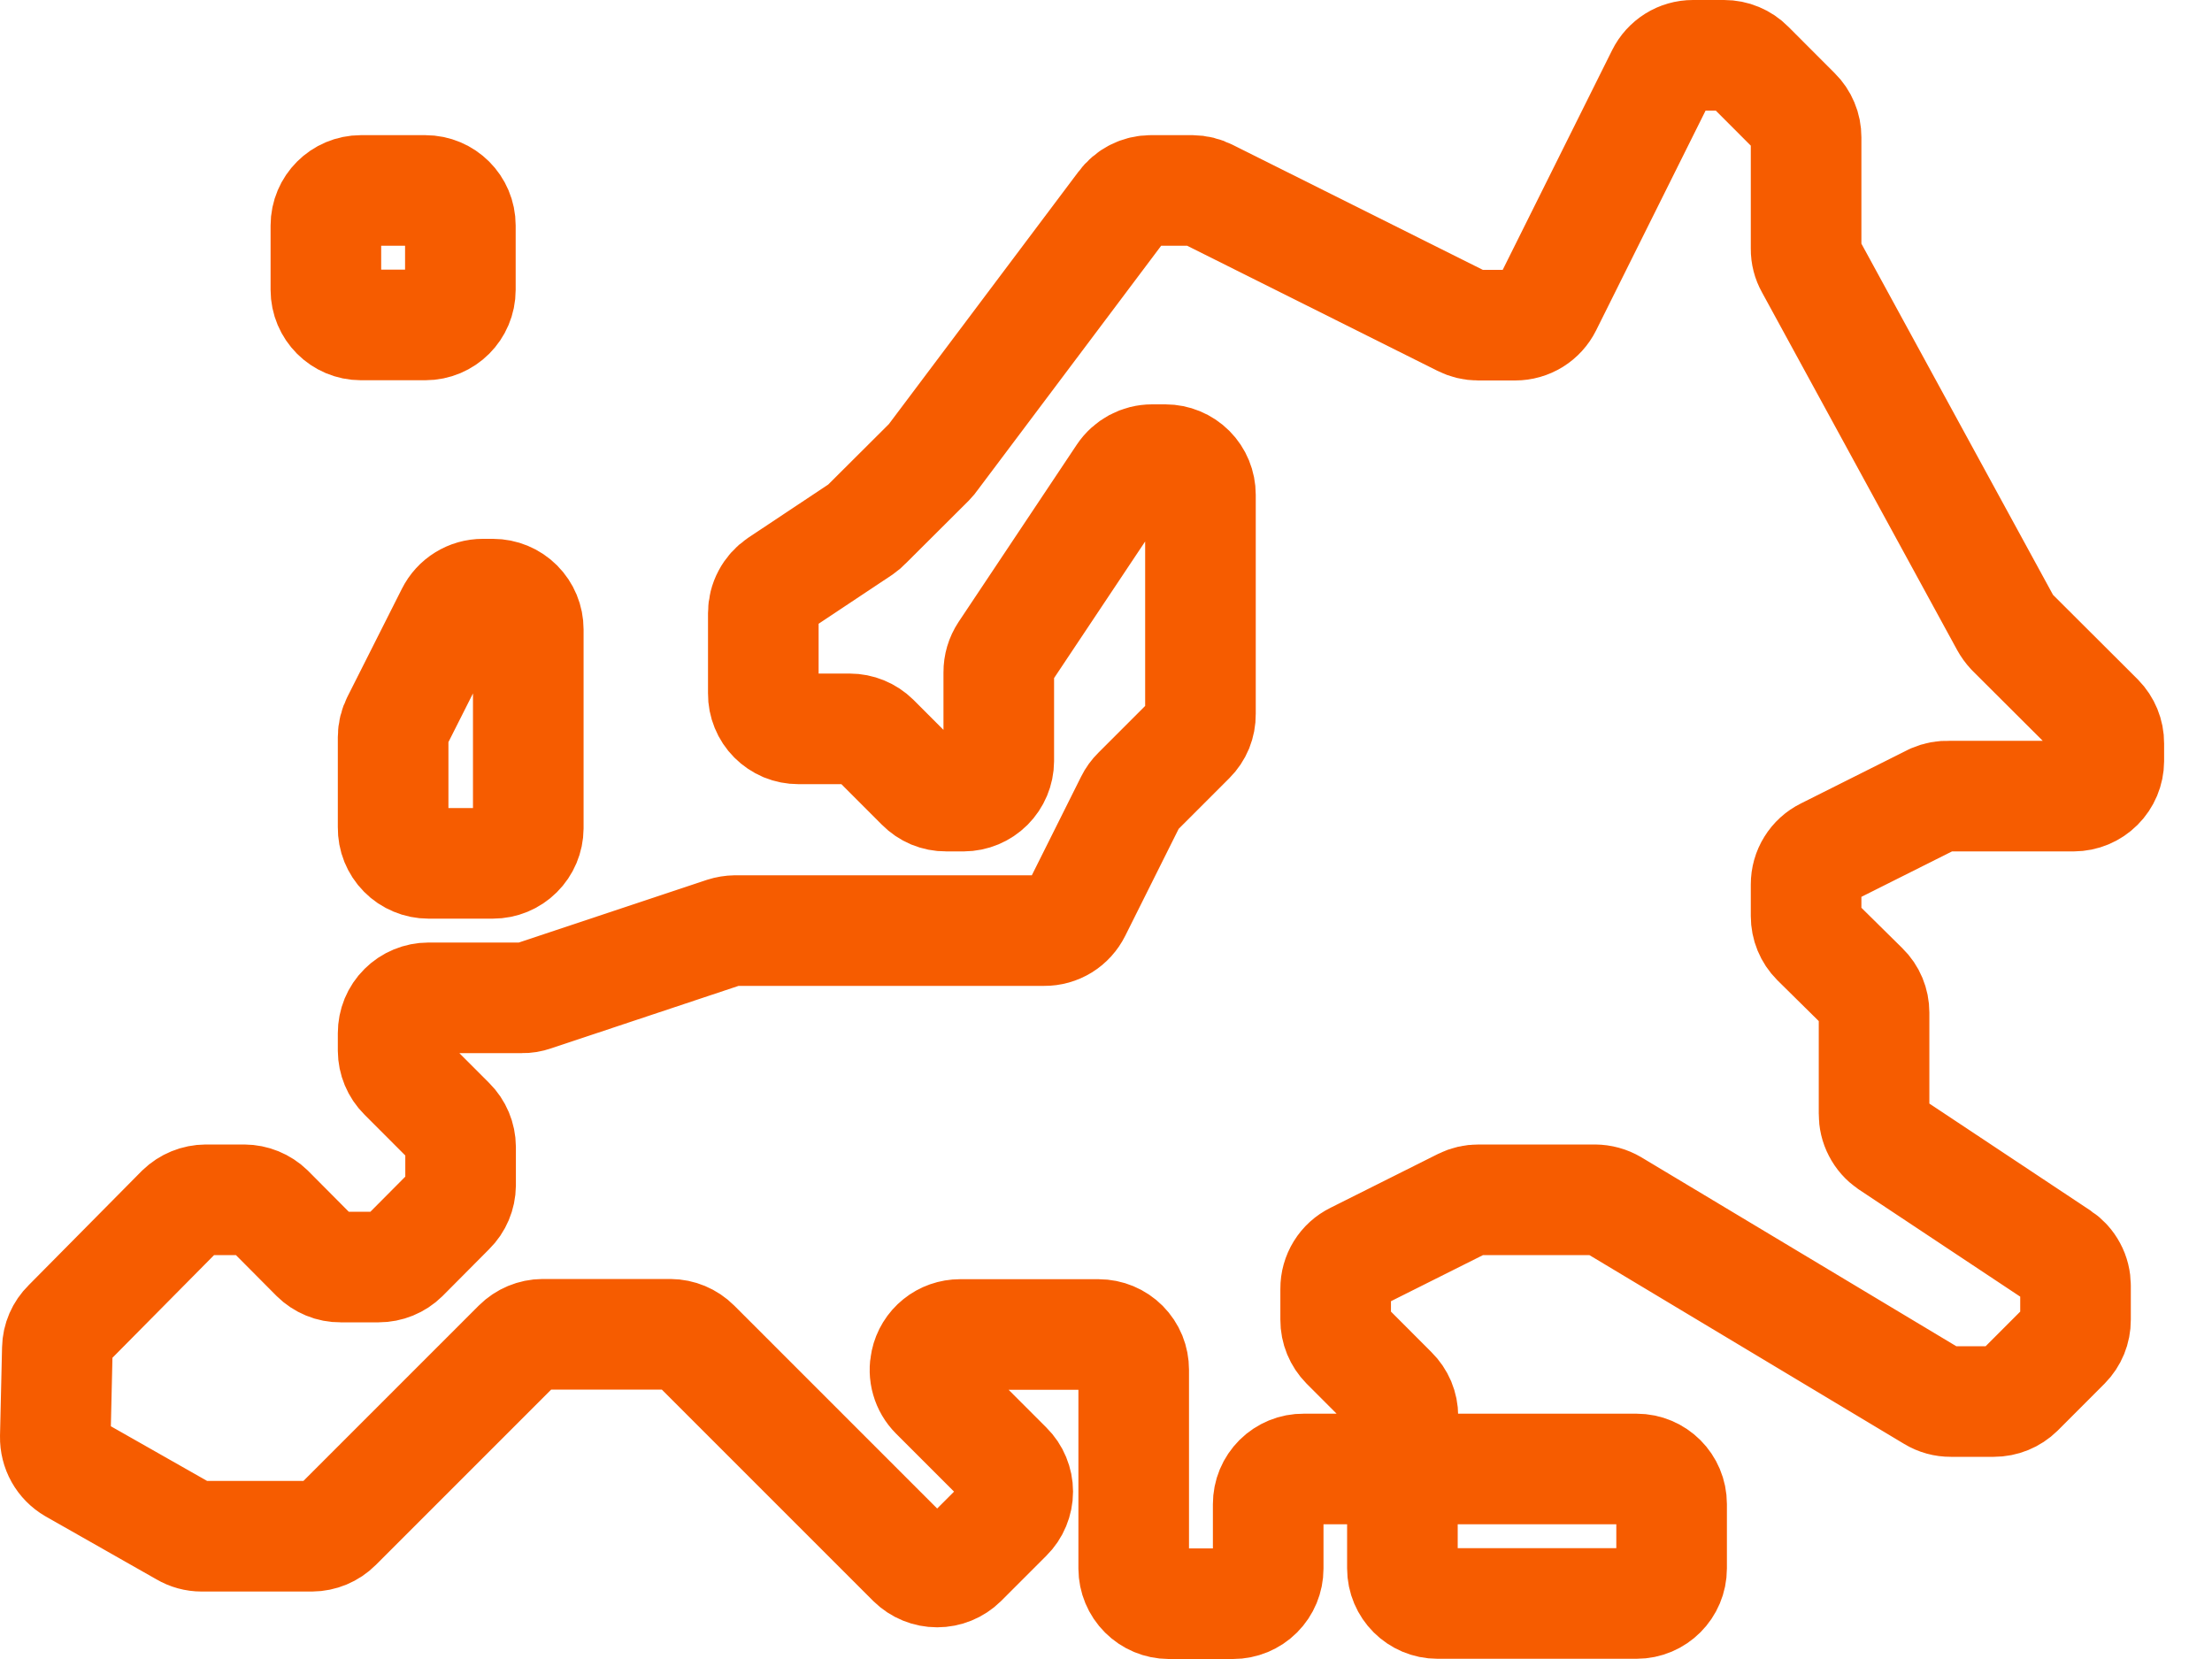
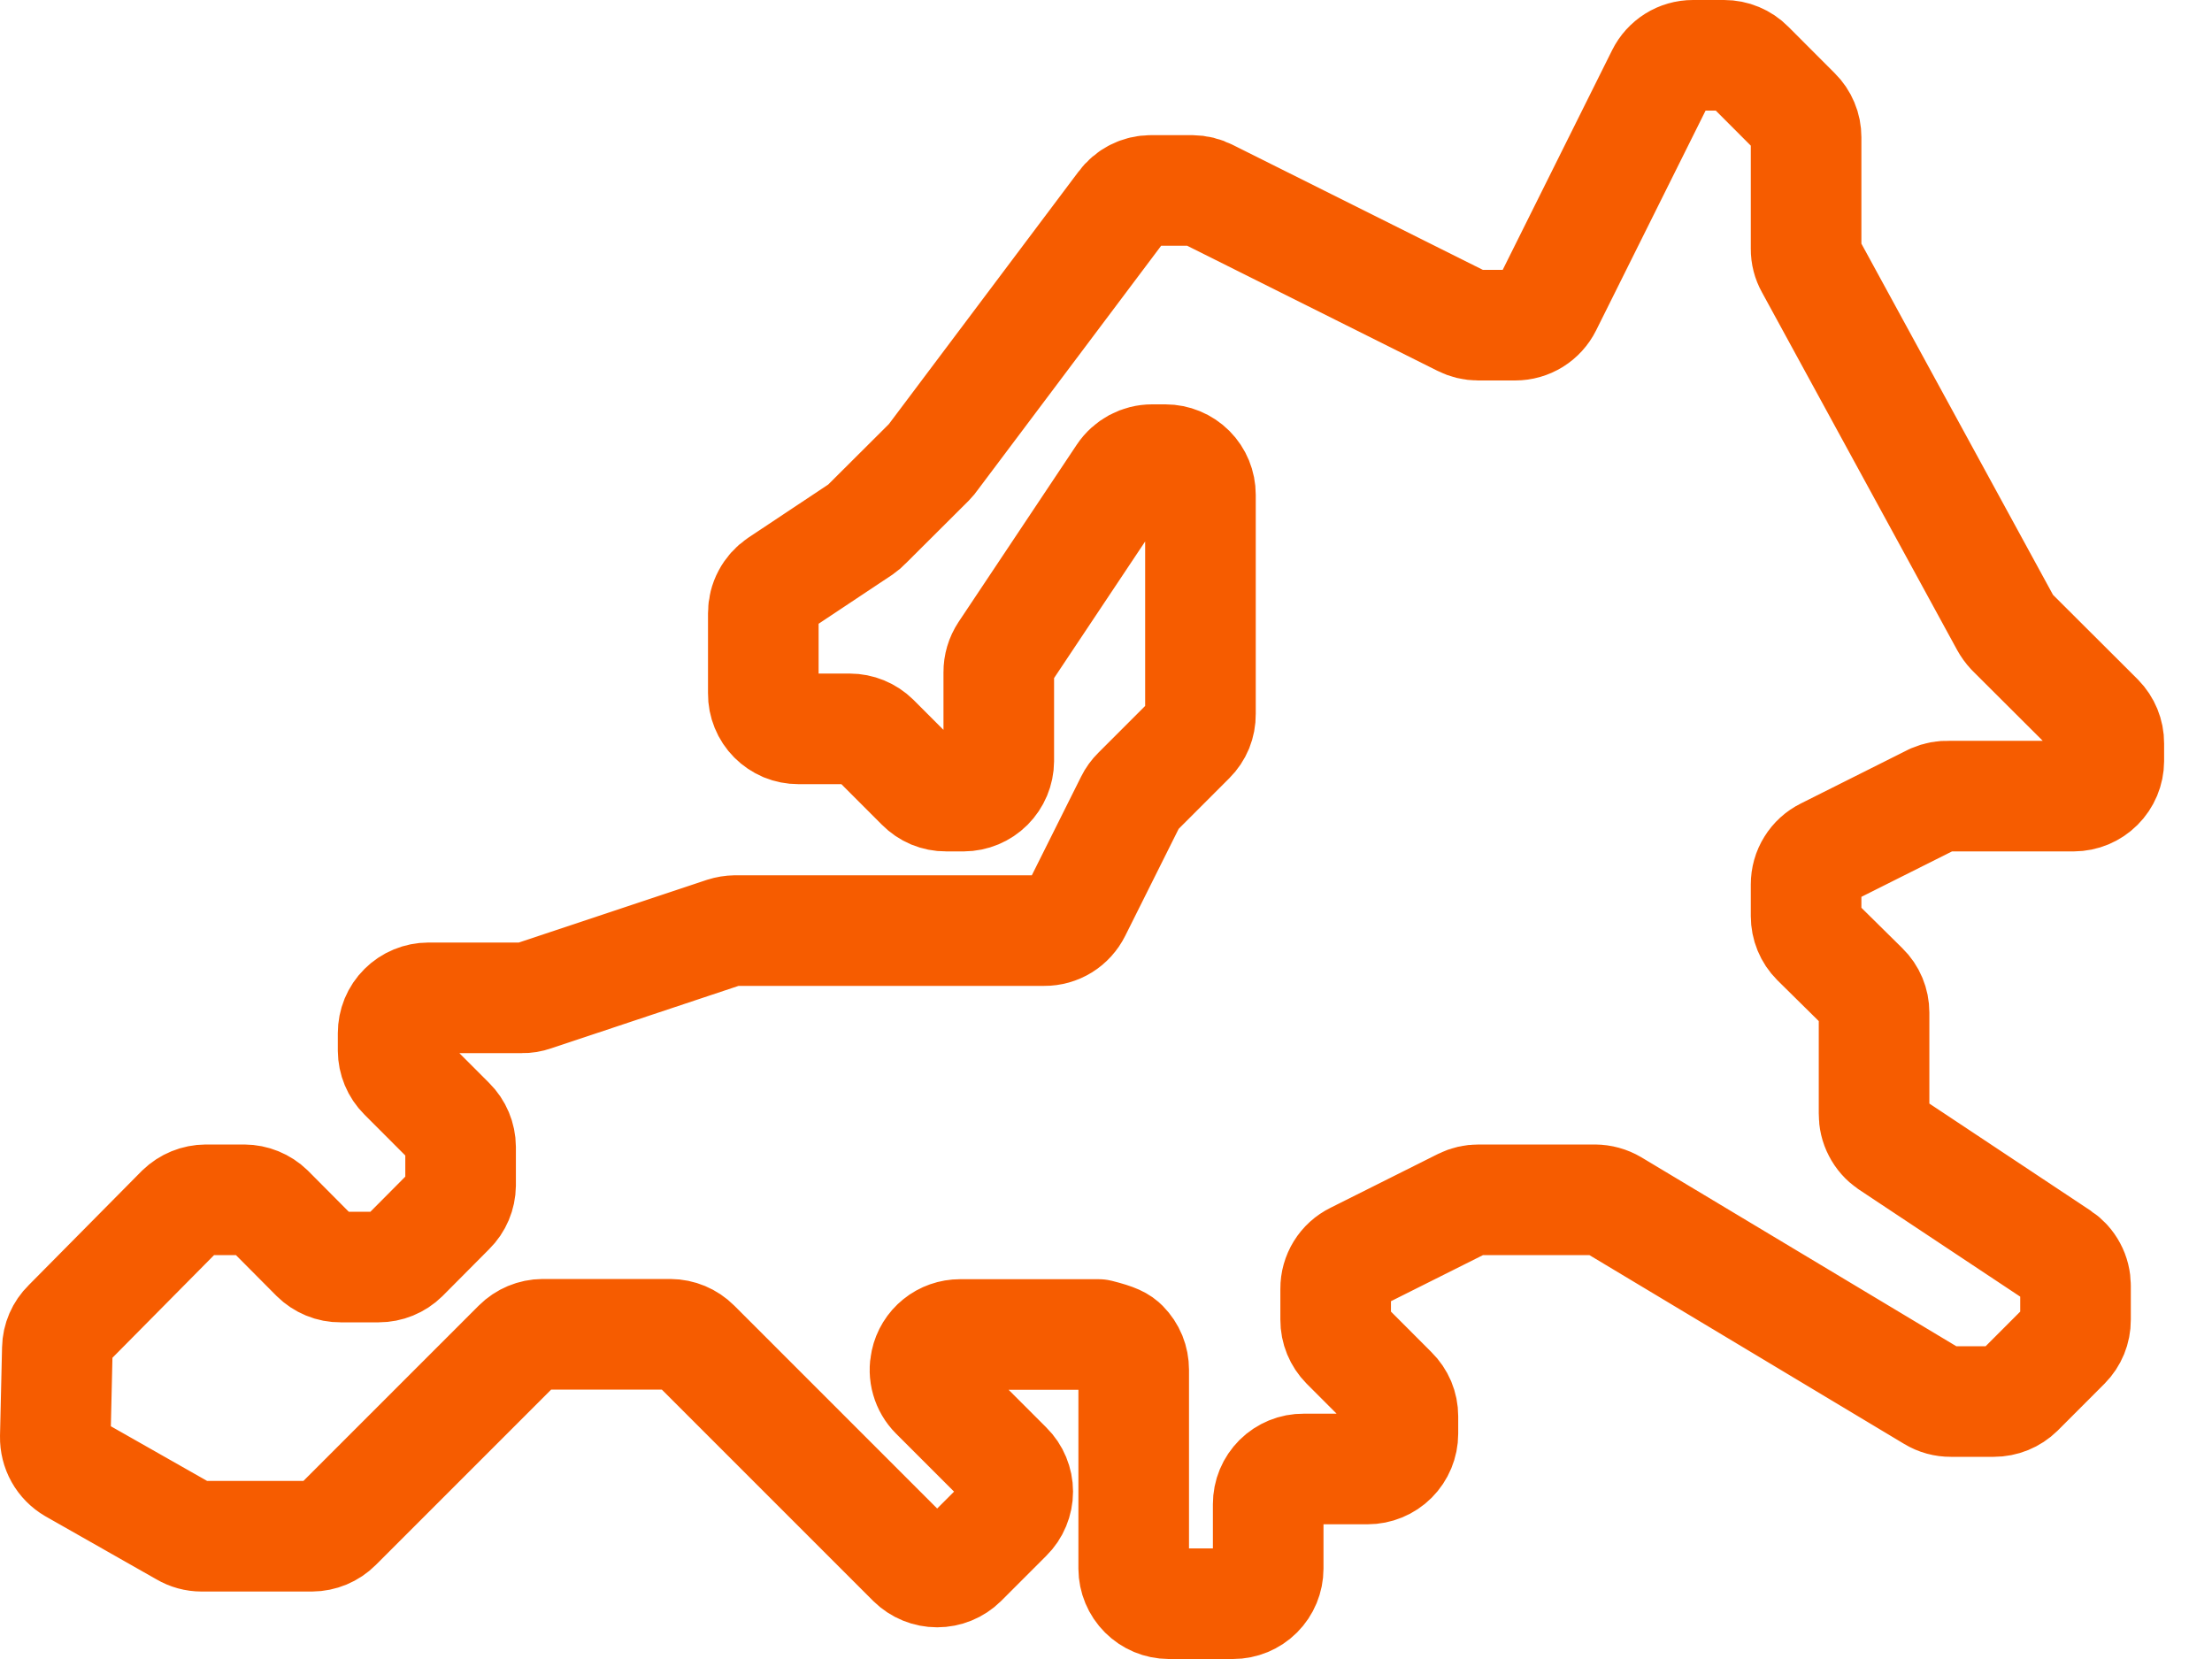
<svg xmlns="http://www.w3.org/2000/svg" width="40px" height="30px" viewBox="0 0 40 30" version="1.1">
  <title>europe</title>
  <g id="Desktop" stroke="none" stroke-width="1" fill="none" fill-rule="evenodd" stroke-linejoin="round">
    <g id="Desktop/Customer-Care" transform="translate(-653, -2713)" stroke="#F65C00" stroke-width="2">
      <g id="Location" transform="translate(0, 2429)">
        <g id="Group-3" transform="translate(117.461, 196)">
          <g id="Group-7-Copy-2" transform="translate(0, 53)">
            <g id="Group-7" transform="translate(491, 0)">
              <g id="europe" transform="translate(45.539, 36)">
-                 <path d="M6.747,14.612 L7.914,14.612 C8.083,14.612 8.245,14.545 8.364,14.426 C8.484,14.307 8.552,14.146 8.553,13.977 L8.553,10.382 C8.553,10.213 8.486,10.051 8.366,9.931 C8.246,9.811 8.084,9.744 7.914,9.744 L7.73,9.744 C7.612,9.744 7.496,9.777 7.396,9.839 C7.295,9.901 7.214,9.99 7.161,10.096 L6.178,12.045 C6.133,12.132 6.109,12.229 6.109,12.327 L6.109,13.965 C6.108,14.049 6.123,14.133 6.155,14.212 C6.187,14.29 6.233,14.362 6.293,14.422 C6.352,14.482 6.423,14.53 6.501,14.562 C6.579,14.595 6.663,14.612 6.747,14.612 L6.747,14.612 Z" id="Path" />
-                 <path d="M28.594,25.564 L24.995,25.564 C24.645,25.564 24.36,25.848 24.36,26.199 L24.36,27.361 C24.36,27.712 24.645,27.996 24.995,27.996 L28.594,27.996 C28.944,27.996 29.228,27.712 29.228,27.361 L29.228,26.199 C29.228,25.848 28.944,25.564 28.594,25.564 Z" id="Path" />
-                 <path d="M34.244,13.396 L36.5,13.396 C36.668,13.395 36.828,13.328 36.947,13.209 C37.066,13.09 37.133,12.93 37.134,12.762 L37.134,12.442 C37.135,12.274 37.068,12.112 36.95,11.992 L35.374,10.42 C35.332,10.375 35.297,10.326 35.267,10.272 L31.738,3.804 C31.686,3.711 31.659,3.607 31.66,3.501 L31.66,1.482 C31.66,1.398 31.644,1.315 31.611,1.238 C31.579,1.161 31.532,1.091 31.472,1.032 L30.629,0.188 C30.57,0.128 30.5,0.081 30.423,0.049 C30.345,0.016 30.262,-0 30.178,2.27373675e-13 L29.613,2.27373675e-13 C29.496,2.27373675e-13 29.38,0.033 29.281,0.095 C29.181,0.158 29.1,0.247 29.048,0.352 L26.968,4.528 C26.915,4.634 26.834,4.723 26.734,4.785 C26.633,4.847 26.518,4.88 26.399,4.88 L25.728,4.88 C25.628,4.88 25.53,4.856 25.441,4.811 L20.844,2.514 C20.756,2.468 20.659,2.445 20.561,2.444 L19.812,2.444 C19.713,2.444 19.615,2.467 19.527,2.512 C19.439,2.557 19.362,2.622 19.304,2.702 L15.869,7.275 C15.852,7.3 15.833,7.324 15.812,7.345 L14.67,8.483 C14.641,8.514 14.61,8.541 14.575,8.565 L13.085,9.556 C12.998,9.615 12.927,9.694 12.878,9.787 C12.828,9.88 12.803,9.983 12.803,10.088 L12.803,11.542 C12.802,11.625 12.818,11.708 12.85,11.786 C12.881,11.863 12.928,11.934 12.987,11.993 C13.046,12.052 13.116,12.099 13.193,12.132 C13.271,12.164 13.354,12.18 13.437,12.18 L14.363,12.18 C14.531,12.18 14.693,12.246 14.813,12.364 L15.656,13.208 C15.715,13.268 15.785,13.315 15.862,13.348 C15.94,13.38 16.023,13.397 16.107,13.396 L16.426,13.396 C16.594,13.395 16.755,13.328 16.874,13.209 C16.992,13.09 17.06,12.93 17.061,12.762 L17.061,11.157 C17.06,11.03 17.097,10.906 17.167,10.8 L19.304,7.595 C19.362,7.508 19.441,7.437 19.533,7.387 C19.625,7.338 19.728,7.312 19.832,7.312 L20.074,7.312 C20.242,7.312 20.404,7.379 20.523,7.498 C20.642,7.617 20.708,7.779 20.708,7.947 L20.708,11.914 C20.709,11.998 20.693,12.08 20.662,12.158 C20.63,12.235 20.583,12.305 20.524,12.364 L19.566,13.322 C19.517,13.37 19.477,13.425 19.447,13.486 L18.453,15.476 C18.4,15.582 18.319,15.672 18.219,15.734 C18.118,15.796 18.002,15.829 17.884,15.828 L12.295,15.828 C12.227,15.829 12.159,15.84 12.094,15.861 L8.643,17.011 C8.577,17.034 8.508,17.046 8.438,17.044 L6.747,17.044 C6.664,17.044 6.58,17.061 6.503,17.093 C6.425,17.125 6.355,17.172 6.296,17.231 C6.236,17.29 6.189,17.361 6.157,17.438 C6.125,17.516 6.109,17.599 6.109,17.683 L6.109,17.998 C6.11,18.167 6.177,18.329 6.297,18.448 L7.14,19.292 C7.26,19.411 7.328,19.573 7.329,19.742 L7.329,20.434 C7.327,20.602 7.26,20.762 7.14,20.88 L6.297,21.728 C6.177,21.846 6.015,21.912 5.847,21.912 L5.159,21.912 C5.075,21.913 4.992,21.897 4.915,21.865 C4.838,21.833 4.768,21.787 4.708,21.728 L3.865,20.88 C3.745,20.763 3.583,20.697 3.415,20.696 L2.723,20.696 C2.554,20.697 2.393,20.763 2.272,20.88 L0.225,22.948 C0.108,23.062 0.04,23.218 0.037,23.382 L0,24.983 C-0.002,25.097 0.026,25.211 0.082,25.311 C0.138,25.411 0.22,25.494 0.319,25.552 L2.33,26.694 C2.425,26.75 2.534,26.78 2.645,26.78 L4.639,26.78 C4.808,26.779 4.97,26.711 5.089,26.592 L8.365,23.316 C8.484,23.197 8.646,23.129 8.815,23.128 L11.12,23.128 C11.289,23.129 11.451,23.197 11.57,23.316 L15.497,27.243 C15.617,27.361 15.779,27.427 15.947,27.427 C16.115,27.427 16.277,27.361 16.397,27.243 L17.216,26.424 C17.276,26.365 17.323,26.295 17.355,26.217 C17.387,26.14 17.404,26.057 17.404,25.973 C17.404,25.89 17.387,25.807 17.355,25.73 C17.323,25.652 17.276,25.582 17.216,25.523 L15.91,24.217 C15.835,24.142 15.78,24.048 15.751,23.946 C15.721,23.844 15.719,23.735 15.742,23.632 C15.772,23.49 15.85,23.363 15.963,23.272 C16.075,23.181 16.216,23.132 16.36,23.132 L18.866,23.132 C18.95,23.132 19.033,23.149 19.11,23.181 C19.187,23.213 19.257,23.26 19.316,23.319 C19.375,23.379 19.422,23.449 19.454,23.527 C19.485,23.604 19.501,23.687 19.501,23.771 L19.501,27.365 C19.502,27.533 19.569,27.694 19.688,27.813 C19.807,27.932 19.967,27.999 20.135,28 L21.298,28 C21.466,28 21.628,27.933 21.747,27.814 C21.866,27.695 21.933,27.534 21.933,27.365 L21.933,26.199 C21.933,26.115 21.949,26.032 21.981,25.955 C22.013,25.878 22.061,25.807 22.12,25.748 C22.179,25.689 22.25,25.643 22.327,25.611 C22.405,25.579 22.488,25.563 22.571,25.564 L23.73,25.564 C23.899,25.564 24.062,25.497 24.182,25.377 C24.301,25.257 24.369,25.095 24.369,24.925 L24.369,24.61 C24.369,24.526 24.352,24.443 24.32,24.366 C24.287,24.289 24.24,24.219 24.18,24.16 L23.337,23.316 C23.219,23.196 23.152,23.035 23.153,22.866 L23.153,22.305 C23.152,22.187 23.185,22.071 23.247,21.97 C23.309,21.869 23.399,21.788 23.505,21.736 L25.45,20.762 C25.539,20.718 25.637,20.695 25.736,20.696 L27.841,20.696 C27.956,20.697 28.069,20.728 28.168,20.786 L33.949,24.254 C34.048,24.314 34.161,24.345 34.277,24.344 L35.054,24.344 C35.223,24.344 35.385,24.278 35.505,24.16 L36.348,23.316 C36.467,23.196 36.533,23.035 36.532,22.866 L36.532,22.252 C36.532,22.147 36.507,22.044 36.457,21.952 C36.408,21.86 36.337,21.782 36.25,21.724 L33.167,19.677 C33.08,19.617 33.009,19.537 32.961,19.443 C32.912,19.35 32.888,19.246 32.889,19.14 L32.889,17.31 C32.889,17.226 32.872,17.143 32.84,17.066 C32.808,16.989 32.76,16.918 32.7,16.86 L31.845,16.016 C31.726,15.897 31.66,15.735 31.66,15.566 L31.66,14.993 C31.66,14.875 31.692,14.758 31.755,14.658 C31.817,14.557 31.906,14.476 32.012,14.424 L33.957,13.449 C34.047,13.41 34.145,13.392 34.244,13.396 L34.244,13.396 Z" id="Path" />
-                 <path d="M6.69,2.444 L5.527,2.444 C5.177,2.444 4.893,2.728 4.893,3.078 L4.893,4.241 C4.893,4.592 5.177,4.876 5.527,4.876 L6.69,4.876 C7.041,4.876 7.325,4.592 7.325,4.241 L7.325,3.078 C7.325,2.728 7.041,2.444 6.69,2.444 Z" id="Path" />
+                 <path d="M34.244,13.396 L36.5,13.396 C36.668,13.395 36.828,13.328 36.947,13.209 C37.066,13.09 37.133,12.93 37.134,12.762 L37.134,12.442 C37.135,12.274 37.068,12.112 36.95,11.992 L35.374,10.42 C35.332,10.375 35.297,10.326 35.267,10.272 L31.738,3.804 C31.686,3.711 31.659,3.607 31.66,3.501 L31.66,1.482 C31.66,1.398 31.644,1.315 31.611,1.238 C31.579,1.161 31.532,1.091 31.472,1.032 L30.629,0.188 C30.57,0.128 30.5,0.081 30.423,0.049 C30.345,0.016 30.262,-0 30.178,2.27373675e-13 L29.613,2.27373675e-13 C29.496,2.27373675e-13 29.38,0.033 29.281,0.095 C29.181,0.158 29.1,0.247 29.048,0.352 L26.968,4.528 C26.915,4.634 26.834,4.723 26.734,4.785 C26.633,4.847 26.518,4.88 26.399,4.88 L25.728,4.88 C25.628,4.88 25.53,4.856 25.441,4.811 L20.844,2.514 C20.756,2.468 20.659,2.445 20.561,2.444 L19.812,2.444 C19.713,2.444 19.615,2.467 19.527,2.512 C19.439,2.557 19.362,2.622 19.304,2.702 L15.869,7.275 C15.852,7.3 15.833,7.324 15.812,7.345 L14.67,8.483 C14.641,8.514 14.61,8.541 14.575,8.565 L13.085,9.556 C12.998,9.615 12.927,9.694 12.878,9.787 C12.828,9.88 12.803,9.983 12.803,10.088 L12.803,11.542 C12.802,11.625 12.818,11.708 12.85,11.786 C12.881,11.863 12.928,11.934 12.987,11.993 C13.046,12.052 13.116,12.099 13.193,12.132 C13.271,12.164 13.354,12.18 13.437,12.18 L14.363,12.18 C14.531,12.18 14.693,12.246 14.813,12.364 L15.656,13.208 C15.715,13.268 15.785,13.315 15.862,13.348 C15.94,13.38 16.023,13.397 16.107,13.396 L16.426,13.396 C16.594,13.395 16.755,13.328 16.874,13.209 C16.992,13.09 17.06,12.93 17.061,12.762 L17.061,11.157 C17.06,11.03 17.097,10.906 17.167,10.8 L19.304,7.595 C19.362,7.508 19.441,7.437 19.533,7.387 C19.625,7.338 19.728,7.312 19.832,7.312 L20.074,7.312 C20.242,7.312 20.404,7.379 20.523,7.498 C20.642,7.617 20.708,7.779 20.708,7.947 L20.708,11.914 C20.709,11.998 20.693,12.08 20.662,12.158 C20.63,12.235 20.583,12.305 20.524,12.364 L19.566,13.322 C19.517,13.37 19.477,13.425 19.447,13.486 L18.453,15.476 C18.4,15.582 18.319,15.672 18.219,15.734 C18.118,15.796 18.002,15.829 17.884,15.828 L12.295,15.828 C12.227,15.829 12.159,15.84 12.094,15.861 L8.643,17.011 C8.577,17.034 8.508,17.046 8.438,17.044 L6.747,17.044 C6.664,17.044 6.58,17.061 6.503,17.093 C6.425,17.125 6.355,17.172 6.296,17.231 C6.236,17.29 6.189,17.361 6.157,17.438 C6.125,17.516 6.109,17.599 6.109,17.683 L6.109,17.998 C6.11,18.167 6.177,18.329 6.297,18.448 L7.14,19.292 C7.26,19.411 7.328,19.573 7.329,19.742 L7.329,20.434 C7.327,20.602 7.26,20.762 7.14,20.88 L6.297,21.728 C6.177,21.846 6.015,21.912 5.847,21.912 L5.159,21.912 C5.075,21.913 4.992,21.897 4.915,21.865 C4.838,21.833 4.768,21.787 4.708,21.728 L3.865,20.88 C3.745,20.763 3.583,20.697 3.415,20.696 L2.723,20.696 C2.554,20.697 2.393,20.763 2.272,20.88 L0.225,22.948 C0.108,23.062 0.04,23.218 0.037,23.382 L0,24.983 C-0.002,25.097 0.026,25.211 0.082,25.311 C0.138,25.411 0.22,25.494 0.319,25.552 L2.33,26.694 C2.425,26.75 2.534,26.78 2.645,26.78 L4.639,26.78 C4.808,26.779 4.97,26.711 5.089,26.592 L8.365,23.316 C8.484,23.197 8.646,23.129 8.815,23.128 L11.12,23.128 C11.289,23.129 11.451,23.197 11.57,23.316 L15.497,27.243 C15.617,27.361 15.779,27.427 15.947,27.427 C16.115,27.427 16.277,27.361 16.397,27.243 L17.216,26.424 C17.276,26.365 17.323,26.295 17.355,26.217 C17.387,26.14 17.404,26.057 17.404,25.973 C17.404,25.89 17.387,25.807 17.355,25.73 C17.323,25.652 17.276,25.582 17.216,25.523 L15.91,24.217 C15.835,24.142 15.78,24.048 15.751,23.946 C15.721,23.844 15.719,23.735 15.742,23.632 C15.772,23.49 15.85,23.363 15.963,23.272 C16.075,23.181 16.216,23.132 16.36,23.132 L18.866,23.132 C19.187,23.213 19.257,23.26 19.316,23.319 C19.375,23.379 19.422,23.449 19.454,23.527 C19.485,23.604 19.501,23.687 19.501,23.771 L19.501,27.365 C19.502,27.533 19.569,27.694 19.688,27.813 C19.807,27.932 19.967,27.999 20.135,28 L21.298,28 C21.466,28 21.628,27.933 21.747,27.814 C21.866,27.695 21.933,27.534 21.933,27.365 L21.933,26.199 C21.933,26.115 21.949,26.032 21.981,25.955 C22.013,25.878 22.061,25.807 22.12,25.748 C22.179,25.689 22.25,25.643 22.327,25.611 C22.405,25.579 22.488,25.563 22.571,25.564 L23.73,25.564 C23.899,25.564 24.062,25.497 24.182,25.377 C24.301,25.257 24.369,25.095 24.369,24.925 L24.369,24.61 C24.369,24.526 24.352,24.443 24.32,24.366 C24.287,24.289 24.24,24.219 24.18,24.16 L23.337,23.316 C23.219,23.196 23.152,23.035 23.153,22.866 L23.153,22.305 C23.152,22.187 23.185,22.071 23.247,21.97 C23.309,21.869 23.399,21.788 23.505,21.736 L25.45,20.762 C25.539,20.718 25.637,20.695 25.736,20.696 L27.841,20.696 C27.956,20.697 28.069,20.728 28.168,20.786 L33.949,24.254 C34.048,24.314 34.161,24.345 34.277,24.344 L35.054,24.344 C35.223,24.344 35.385,24.278 35.505,24.16 L36.348,23.316 C36.467,23.196 36.533,23.035 36.532,22.866 L36.532,22.252 C36.532,22.147 36.507,22.044 36.457,21.952 C36.408,21.86 36.337,21.782 36.25,21.724 L33.167,19.677 C33.08,19.617 33.009,19.537 32.961,19.443 C32.912,19.35 32.888,19.246 32.889,19.14 L32.889,17.31 C32.889,17.226 32.872,17.143 32.84,17.066 C32.808,16.989 32.76,16.918 32.7,16.86 L31.845,16.016 C31.726,15.897 31.66,15.735 31.66,15.566 L31.66,14.993 C31.66,14.875 31.692,14.758 31.755,14.658 C31.817,14.557 31.906,14.476 32.012,14.424 L33.957,13.449 C34.047,13.41 34.145,13.392 34.244,13.396 L34.244,13.396 Z" id="Path" />
              </g>
            </g>
          </g>
        </g>
      </g>
    </g>
  </g>
</svg>